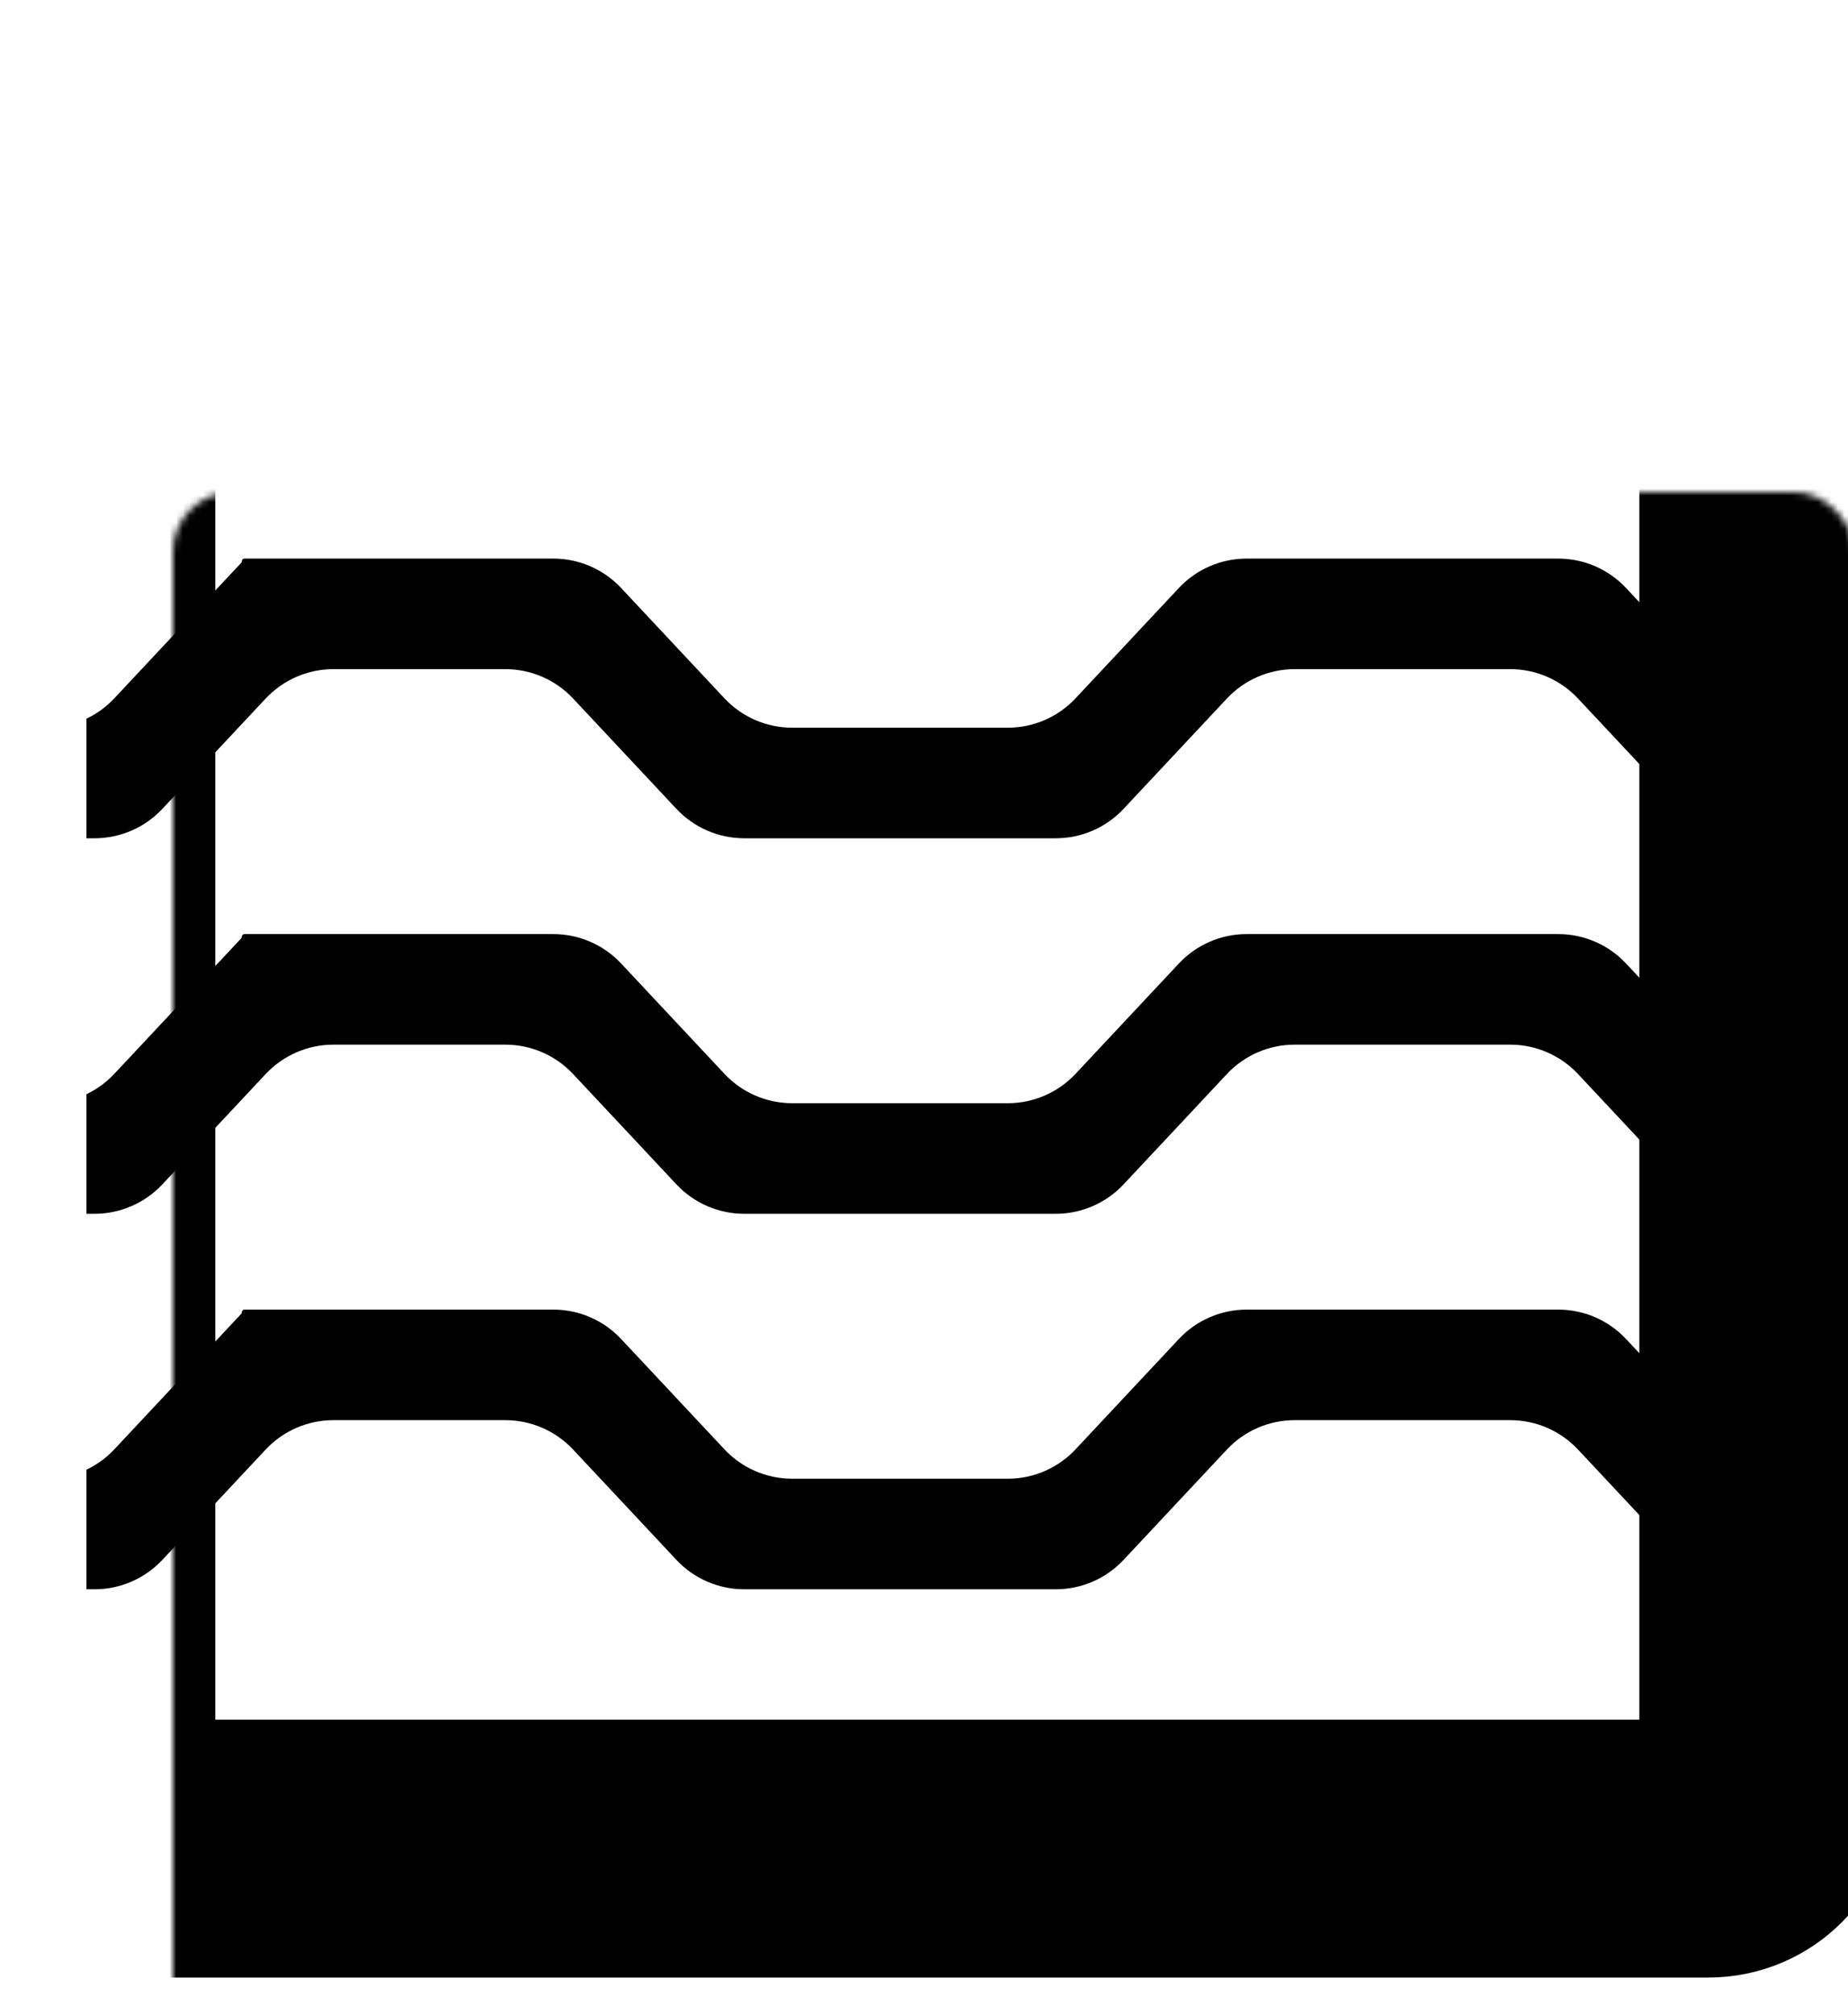
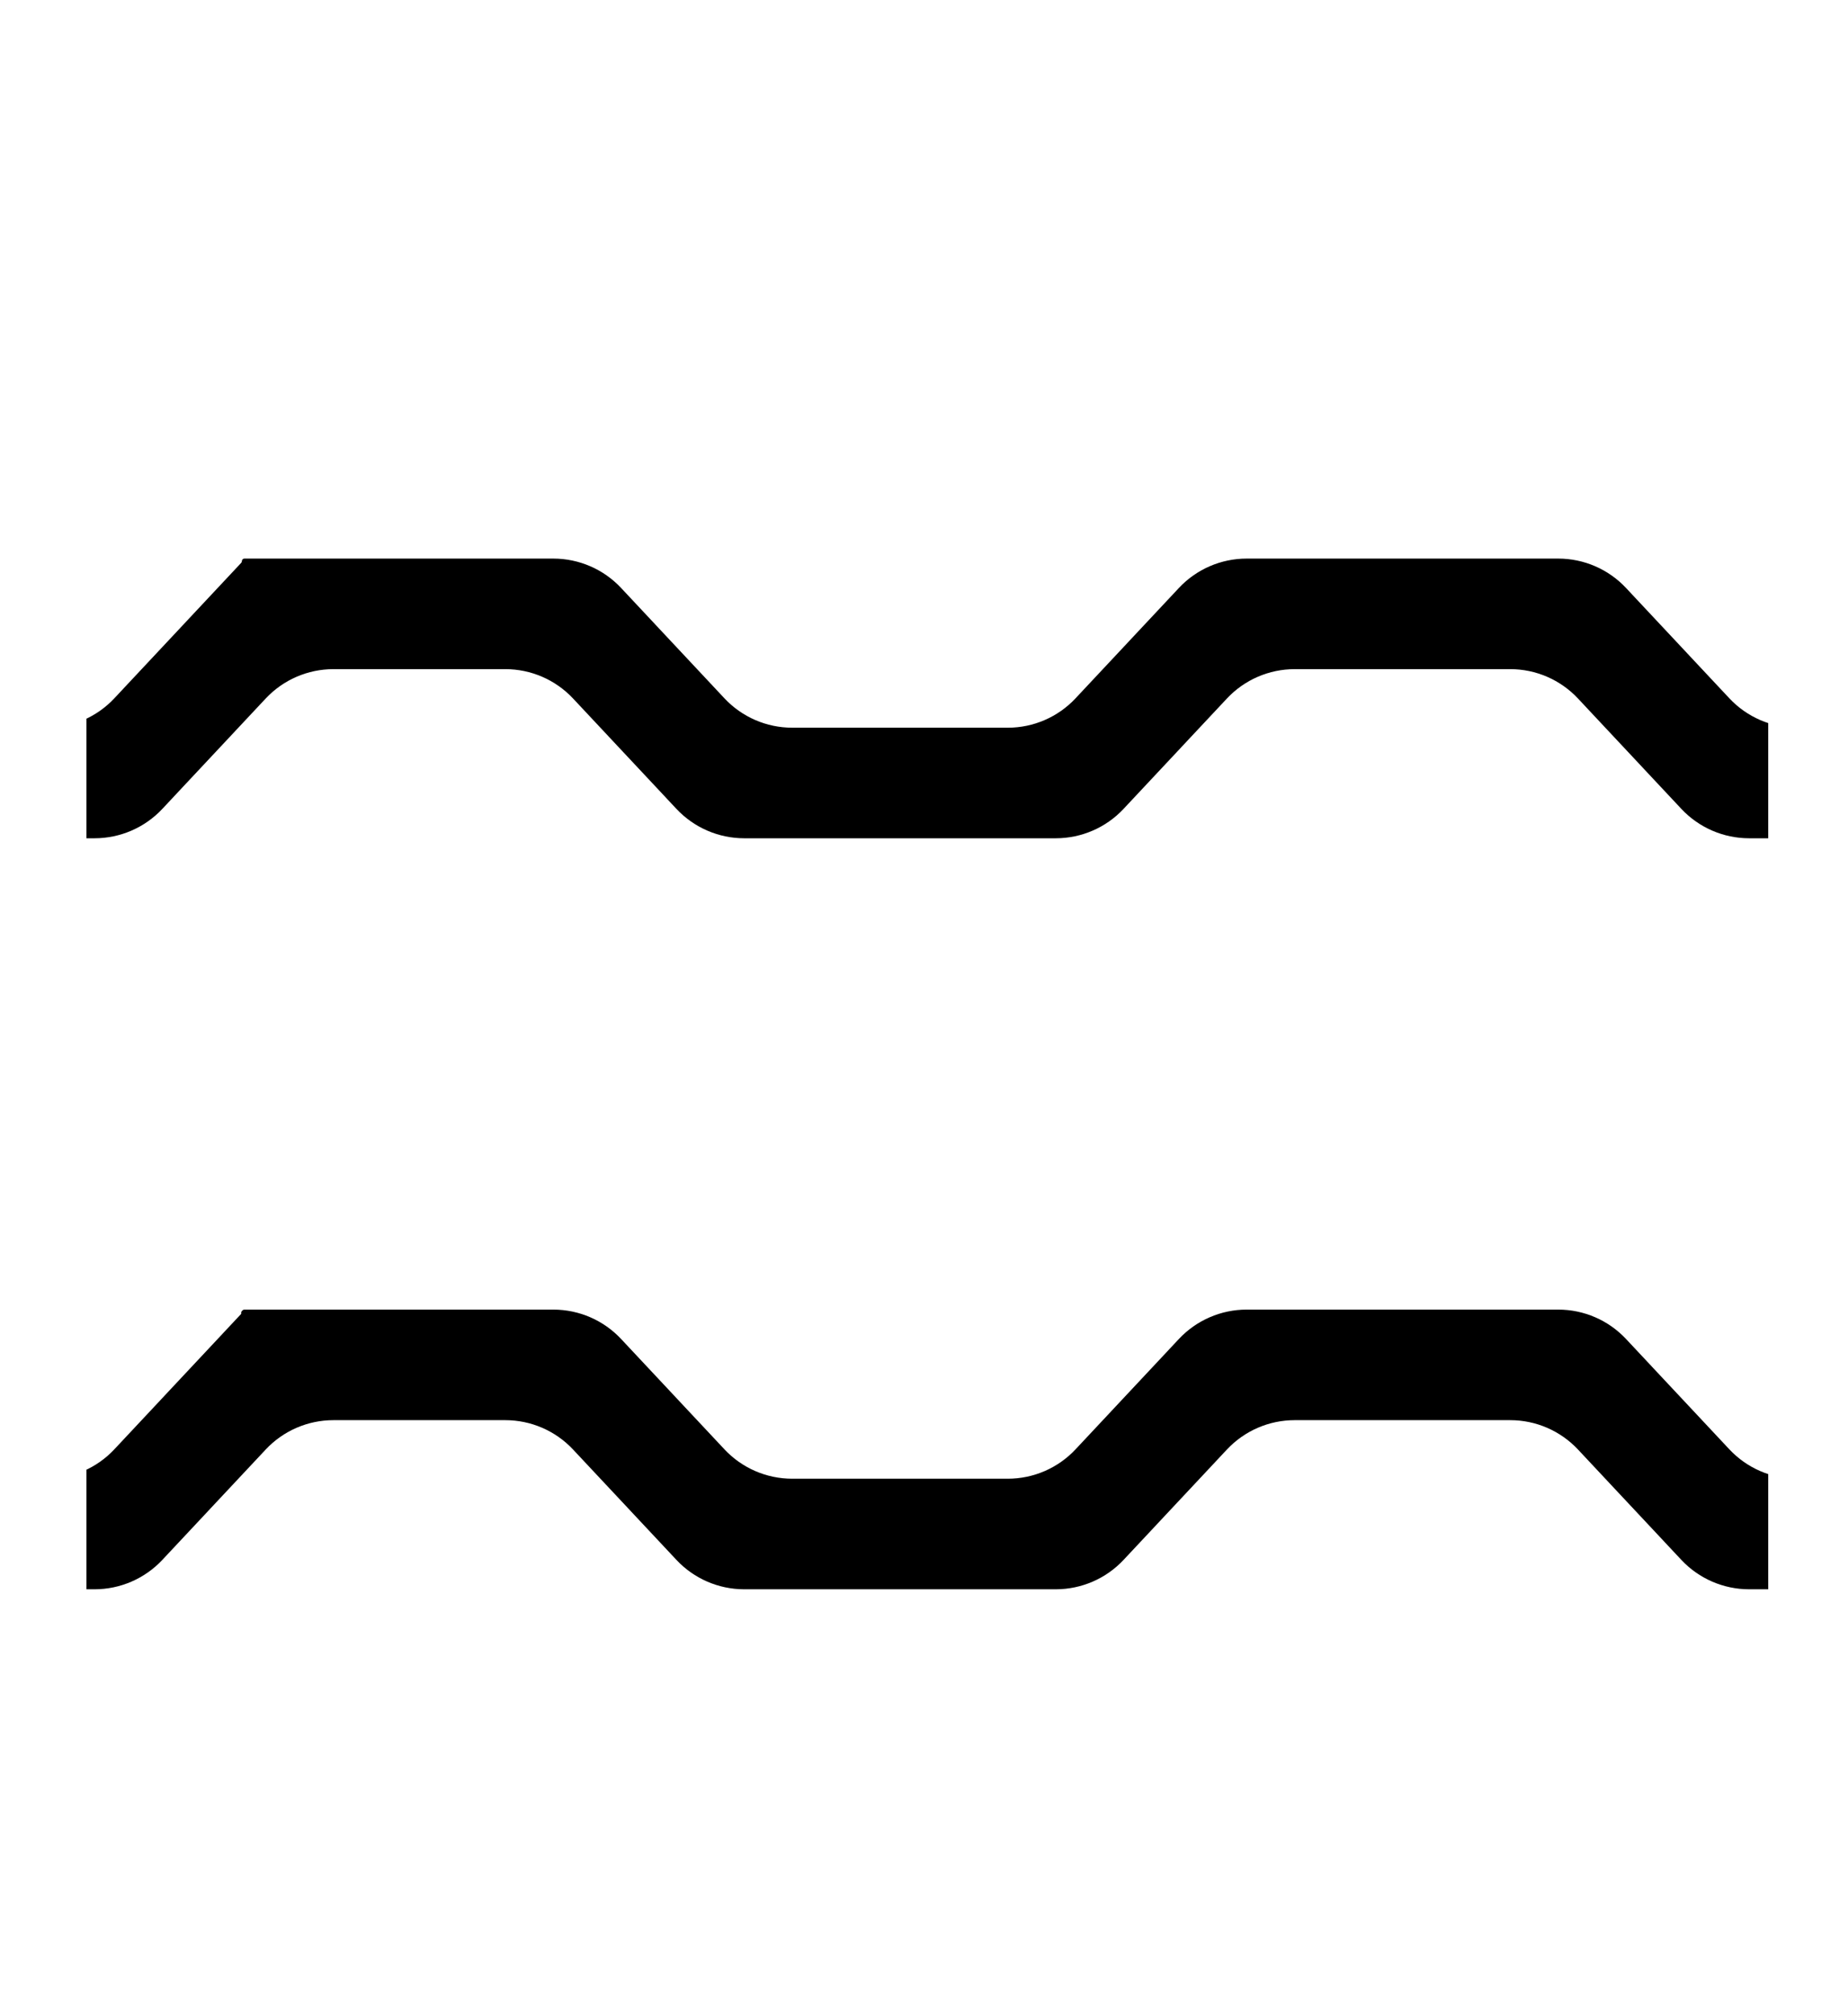
<svg xmlns="http://www.w3.org/2000/svg" width="278" height="303" viewBox="0 0 278 303" fill="none">
  <g clip-path="url(#clip0_1510_12083)">
    <g clip-path="url(#clip1_1510_12083)">
      <mask id="path-1-inside-1_1510_12083" fill="white">
        <rect x="13" y="37" width="253" height="241" rx="9" />
      </mask>
      <path d="M-38.905 105.016C-36.265 107.835 -32.574 109.434 -28.712 109.434L7.002 109.435C10.865 109.435 14.556 107.835 17.197 105.016L36.284 84.641C36.35 84.57 36.387 84.478 36.387 84.381V84.381C36.387 84.171 36.557 84.001 36.767 84.001H83.239C87.102 84.001 90.792 85.6 93.433 88.419L108.98 105.016C111.621 107.835 115.311 109.434 119.174 109.434L151.602 109.435C155.465 109.435 159.156 107.836 161.797 105.016L177.344 88.419C179.985 85.6 183.676 84.001 187.538 84.001H234.412C238.275 84.001 241.965 85.6 244.606 88.419L260.153 105.016C262.794 107.835 266.484 109.434 270.347 109.434L302.774 109.435C306.637 109.435 310.328 107.836 312.969 105.016L328.517 88.419C331.157 85.6 334.848 84.001 338.711 84.001H367.391C371.982 84.001 375.704 87.723 375.704 92.314V92.314C375.704 96.905 371.982 100.627 367.391 100.627H345.933C342.07 100.627 338.38 102.227 335.739 105.046L320.192 121.642C317.551 124.461 313.861 126.061 309.998 126.061H263.125C259.262 126.061 255.571 124.461 252.93 121.642L237.383 105.045C234.742 102.226 231.051 100.626 227.188 100.626L194.761 100.627C190.898 100.627 187.208 102.227 184.567 105.046L169.02 121.642C166.379 124.461 162.689 126.061 158.826 126.061H111.951C108.089 126.061 104.398 124.461 101.757 121.642L86.21 105.045C83.569 102.226 79.878 100.626 76.015 100.626L50.161 100.627C46.298 100.627 42.608 102.227 39.967 105.046L24.42 121.642C21.779 124.461 18.089 126.061 14.226 126.061L-35.935 126.06C-39.798 126.06 -43.488 124.46 -46.129 121.641L-61.676 105.045C-64.317 102.226 -68.007 100.626 -71.87 100.626H-93.817C-96.234 100.626 -98.519 101.724 -100.03 103.609V103.609C-102.775 107.037 -107.778 107.593 -111.21 104.852L-111.491 104.627C-115.084 101.756 -115.667 96.515 -112.791 92.925L-109.647 89C-107.115 85.84 -103.284 84 -99.234 84H-64.647C-60.785 84 -57.094 85.6 -54.453 88.419L-38.905 105.016Z" fill="black" />
-       <path d="M-38.905 161.485C-36.265 164.304 -32.574 165.904 -28.712 165.904L7.002 165.905C10.865 165.905 14.556 164.305 17.197 161.486L36.284 141.111C36.35 141.04 36.387 140.947 36.387 140.851V140.851C36.387 140.641 36.557 140.47 36.767 140.47H83.239C87.102 140.47 90.792 142.07 93.433 144.889L108.98 161.485C111.621 164.304 115.311 165.904 119.174 165.904L151.602 165.905C155.465 165.905 159.156 164.305 161.797 161.486L177.344 144.889C179.985 142.07 183.676 140.47 187.538 140.47H234.412C238.275 140.47 241.965 142.07 244.606 144.889L260.153 161.485C262.794 164.304 266.484 165.904 270.347 165.904L302.774 165.905C306.637 165.905 310.328 164.305 312.969 161.486L328.517 144.889C331.157 142.07 334.848 140.47 338.711 140.47H367.391C371.982 140.47 375.704 144.192 375.704 148.784V148.784C375.704 153.375 371.982 157.097 367.391 157.097H345.933C342.07 157.097 338.38 158.696 335.739 161.515L320.192 178.112C317.551 180.931 313.861 182.53 309.998 182.53H263.125C259.262 182.53 255.571 180.931 252.93 178.112L237.383 161.515C234.742 158.696 231.051 157.096 227.188 157.096L194.761 157.097C190.898 157.097 187.208 158.696 184.567 161.515L169.02 178.112C166.379 180.931 162.689 182.53 158.826 182.53H111.951C108.089 182.53 104.398 180.931 101.757 178.112L86.21 161.515C83.569 158.696 79.878 157.096 76.015 157.096L50.161 157.097C46.298 157.097 42.608 158.696 39.967 161.515L24.42 178.112C21.779 180.931 18.089 182.53 14.226 182.53L-35.935 182.53C-39.798 182.53 -43.488 180.93 -46.129 178.111L-61.676 161.515C-64.317 158.696 -68.007 157.096 -71.87 157.096H-93.817C-96.234 157.096 -98.519 158.193 -100.03 160.079V160.079C-102.775 163.506 -107.778 164.062 -111.21 161.321L-111.491 161.097C-115.084 158.226 -115.667 152.984 -112.791 149.395L-109.647 145.47C-107.115 142.309 -103.284 140.47 -99.234 140.47H-64.647C-60.785 140.47 -57.094 142.069 -54.453 144.888L-38.905 161.485Z" fill="black" />
-       <path d="M-38.905 217.955C-36.265 220.774 -32.574 222.374 -28.712 222.374L7.002 222.374C10.865 222.374 14.556 220.775 17.197 217.956L36.284 197.58C36.35 197.51 36.387 197.417 36.387 197.32V197.32C36.387 197.11 36.557 196.94 36.767 196.94H83.239C87.102 196.94 90.792 198.54 93.433 201.359L108.98 217.955C111.621 220.774 115.311 222.374 119.174 222.374L151.602 222.374C155.465 222.374 159.156 220.775 161.797 217.956L177.344 201.359C179.985 198.54 183.676 196.94 187.538 196.94H234.412C238.275 196.94 241.965 198.54 244.606 201.359L260.153 217.955C262.794 220.774 266.484 222.374 270.347 222.374L302.774 222.374C306.637 222.374 310.328 220.775 312.969 217.956L328.517 201.359C331.157 198.54 334.848 196.94 338.711 196.94H367.391C371.982 196.94 375.704 200.662 375.704 205.253V205.253C375.704 209.845 371.982 213.566 367.391 213.566H345.933C342.07 213.566 338.38 215.166 335.739 217.985L320.192 234.581C317.551 237.4 313.861 239 309.998 239H263.125C259.262 239 255.571 237.4 252.93 234.581L237.383 217.984C234.742 215.165 231.051 213.566 227.188 213.566L194.761 213.566C190.898 213.566 187.208 215.166 184.567 217.985L169.02 234.581C166.379 237.4 162.689 239 158.826 239H111.951C108.089 239 104.398 237.4 101.757 234.581L86.21 217.984C83.569 215.165 79.878 213.566 76.015 213.566L50.161 213.566C46.298 213.566 42.608 215.166 39.967 217.985L24.42 234.581C21.779 237.4 18.089 239 14.226 239L-35.935 238.999C-39.798 238.999 -43.488 237.4 -46.129 234.581L-61.676 217.984C-64.317 215.165 -68.007 213.566 -71.87 213.566H-93.817C-96.234 213.566 -98.519 214.663 -100.03 216.549V216.549C-102.775 219.976 -107.778 220.532 -111.21 217.791L-111.491 217.566C-115.084 214.696 -115.667 209.454 -112.791 205.864L-109.647 201.94C-107.115 198.779 -103.284 196.939 -99.234 196.939H-64.647C-60.785 196.939 -57.094 198.539 -54.453 201.358L-38.905 217.955Z" fill="black" />
+       <path d="M-38.905 217.955C-36.265 220.774 -32.574 222.374 -28.712 222.374L7.002 222.374C10.865 222.374 14.556 220.775 17.197 217.956L36.284 197.58V197.32C36.387 197.11 36.557 196.94 36.767 196.94H83.239C87.102 196.94 90.792 198.54 93.433 201.359L108.98 217.955C111.621 220.774 115.311 222.374 119.174 222.374L151.602 222.374C155.465 222.374 159.156 220.775 161.797 217.956L177.344 201.359C179.985 198.54 183.676 196.94 187.538 196.94H234.412C238.275 196.94 241.965 198.54 244.606 201.359L260.153 217.955C262.794 220.774 266.484 222.374 270.347 222.374L302.774 222.374C306.637 222.374 310.328 220.775 312.969 217.956L328.517 201.359C331.157 198.54 334.848 196.94 338.711 196.94H367.391C371.982 196.94 375.704 200.662 375.704 205.253V205.253C375.704 209.845 371.982 213.566 367.391 213.566H345.933C342.07 213.566 338.38 215.166 335.739 217.985L320.192 234.581C317.551 237.4 313.861 239 309.998 239H263.125C259.262 239 255.571 237.4 252.93 234.581L237.383 217.984C234.742 215.165 231.051 213.566 227.188 213.566L194.761 213.566C190.898 213.566 187.208 215.166 184.567 217.985L169.02 234.581C166.379 237.4 162.689 239 158.826 239H111.951C108.089 239 104.398 237.4 101.757 234.581L86.21 217.984C83.569 215.165 79.878 213.566 76.015 213.566L50.161 213.566C46.298 213.566 42.608 215.166 39.967 217.985L24.42 234.581C21.779 237.4 18.089 239 14.226 239L-35.935 238.999C-39.798 238.999 -43.488 237.4 -46.129 234.581L-61.676 217.984C-64.317 215.165 -68.007 213.566 -71.87 213.566H-93.817C-96.234 213.566 -98.519 214.663 -100.03 216.549V216.549C-102.775 219.976 -107.778 220.532 -111.21 217.791L-111.491 217.566C-115.084 214.696 -115.667 209.454 -112.791 205.864L-109.647 201.94C-107.115 198.779 -103.284 196.939 -99.234 196.939H-64.647C-60.785 196.939 -57.094 198.539 -54.453 201.358L-38.905 217.955Z" fill="black" />
    </g>
-     <rect x="13" y="37" width="253" height="241" rx="9" stroke="black" stroke-width="38.78" mask="url(#path-1-inside-1_1510_12083)" />
  </g>
  <defs>
    <clipPath id="clip0_1510_12083">
      <rect width="278" height="302.174" fill="white" />
    </clipPath>
    <clipPath id="clip1_1510_12083">
      <rect x="13" y="37" width="253" height="241" rx="9" fill="white" />
    </clipPath>
  </defs>
</svg>